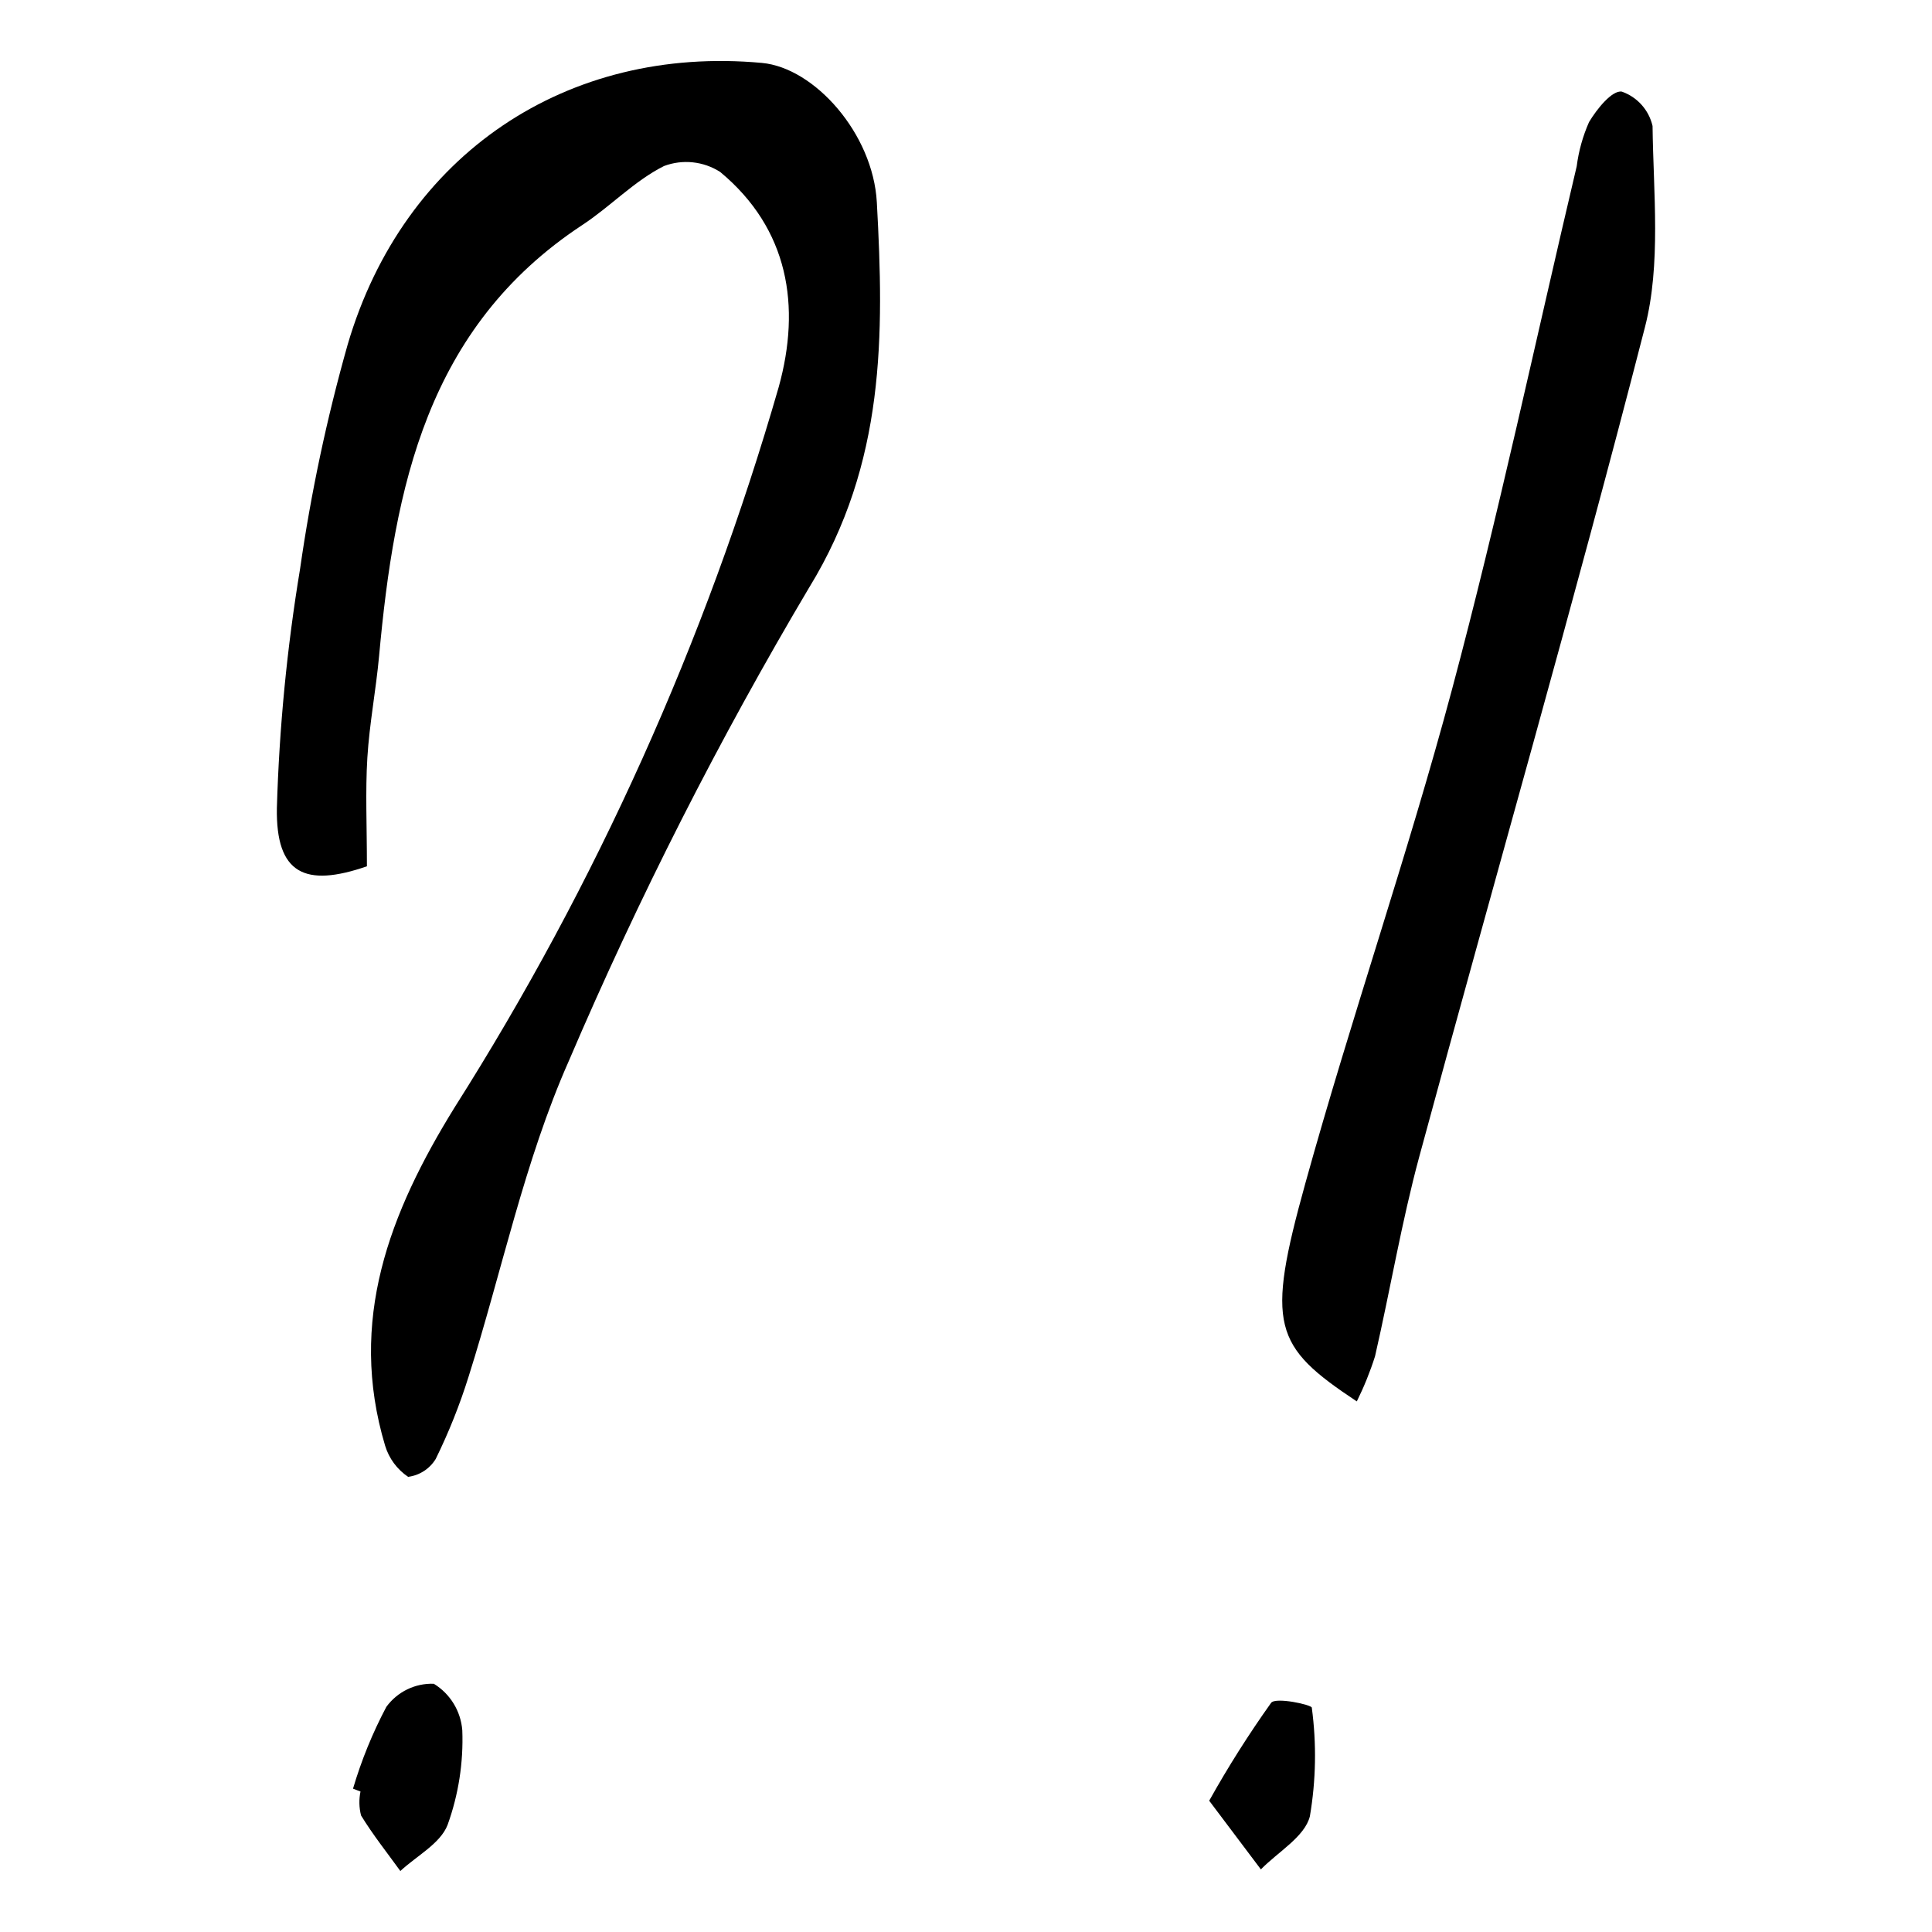
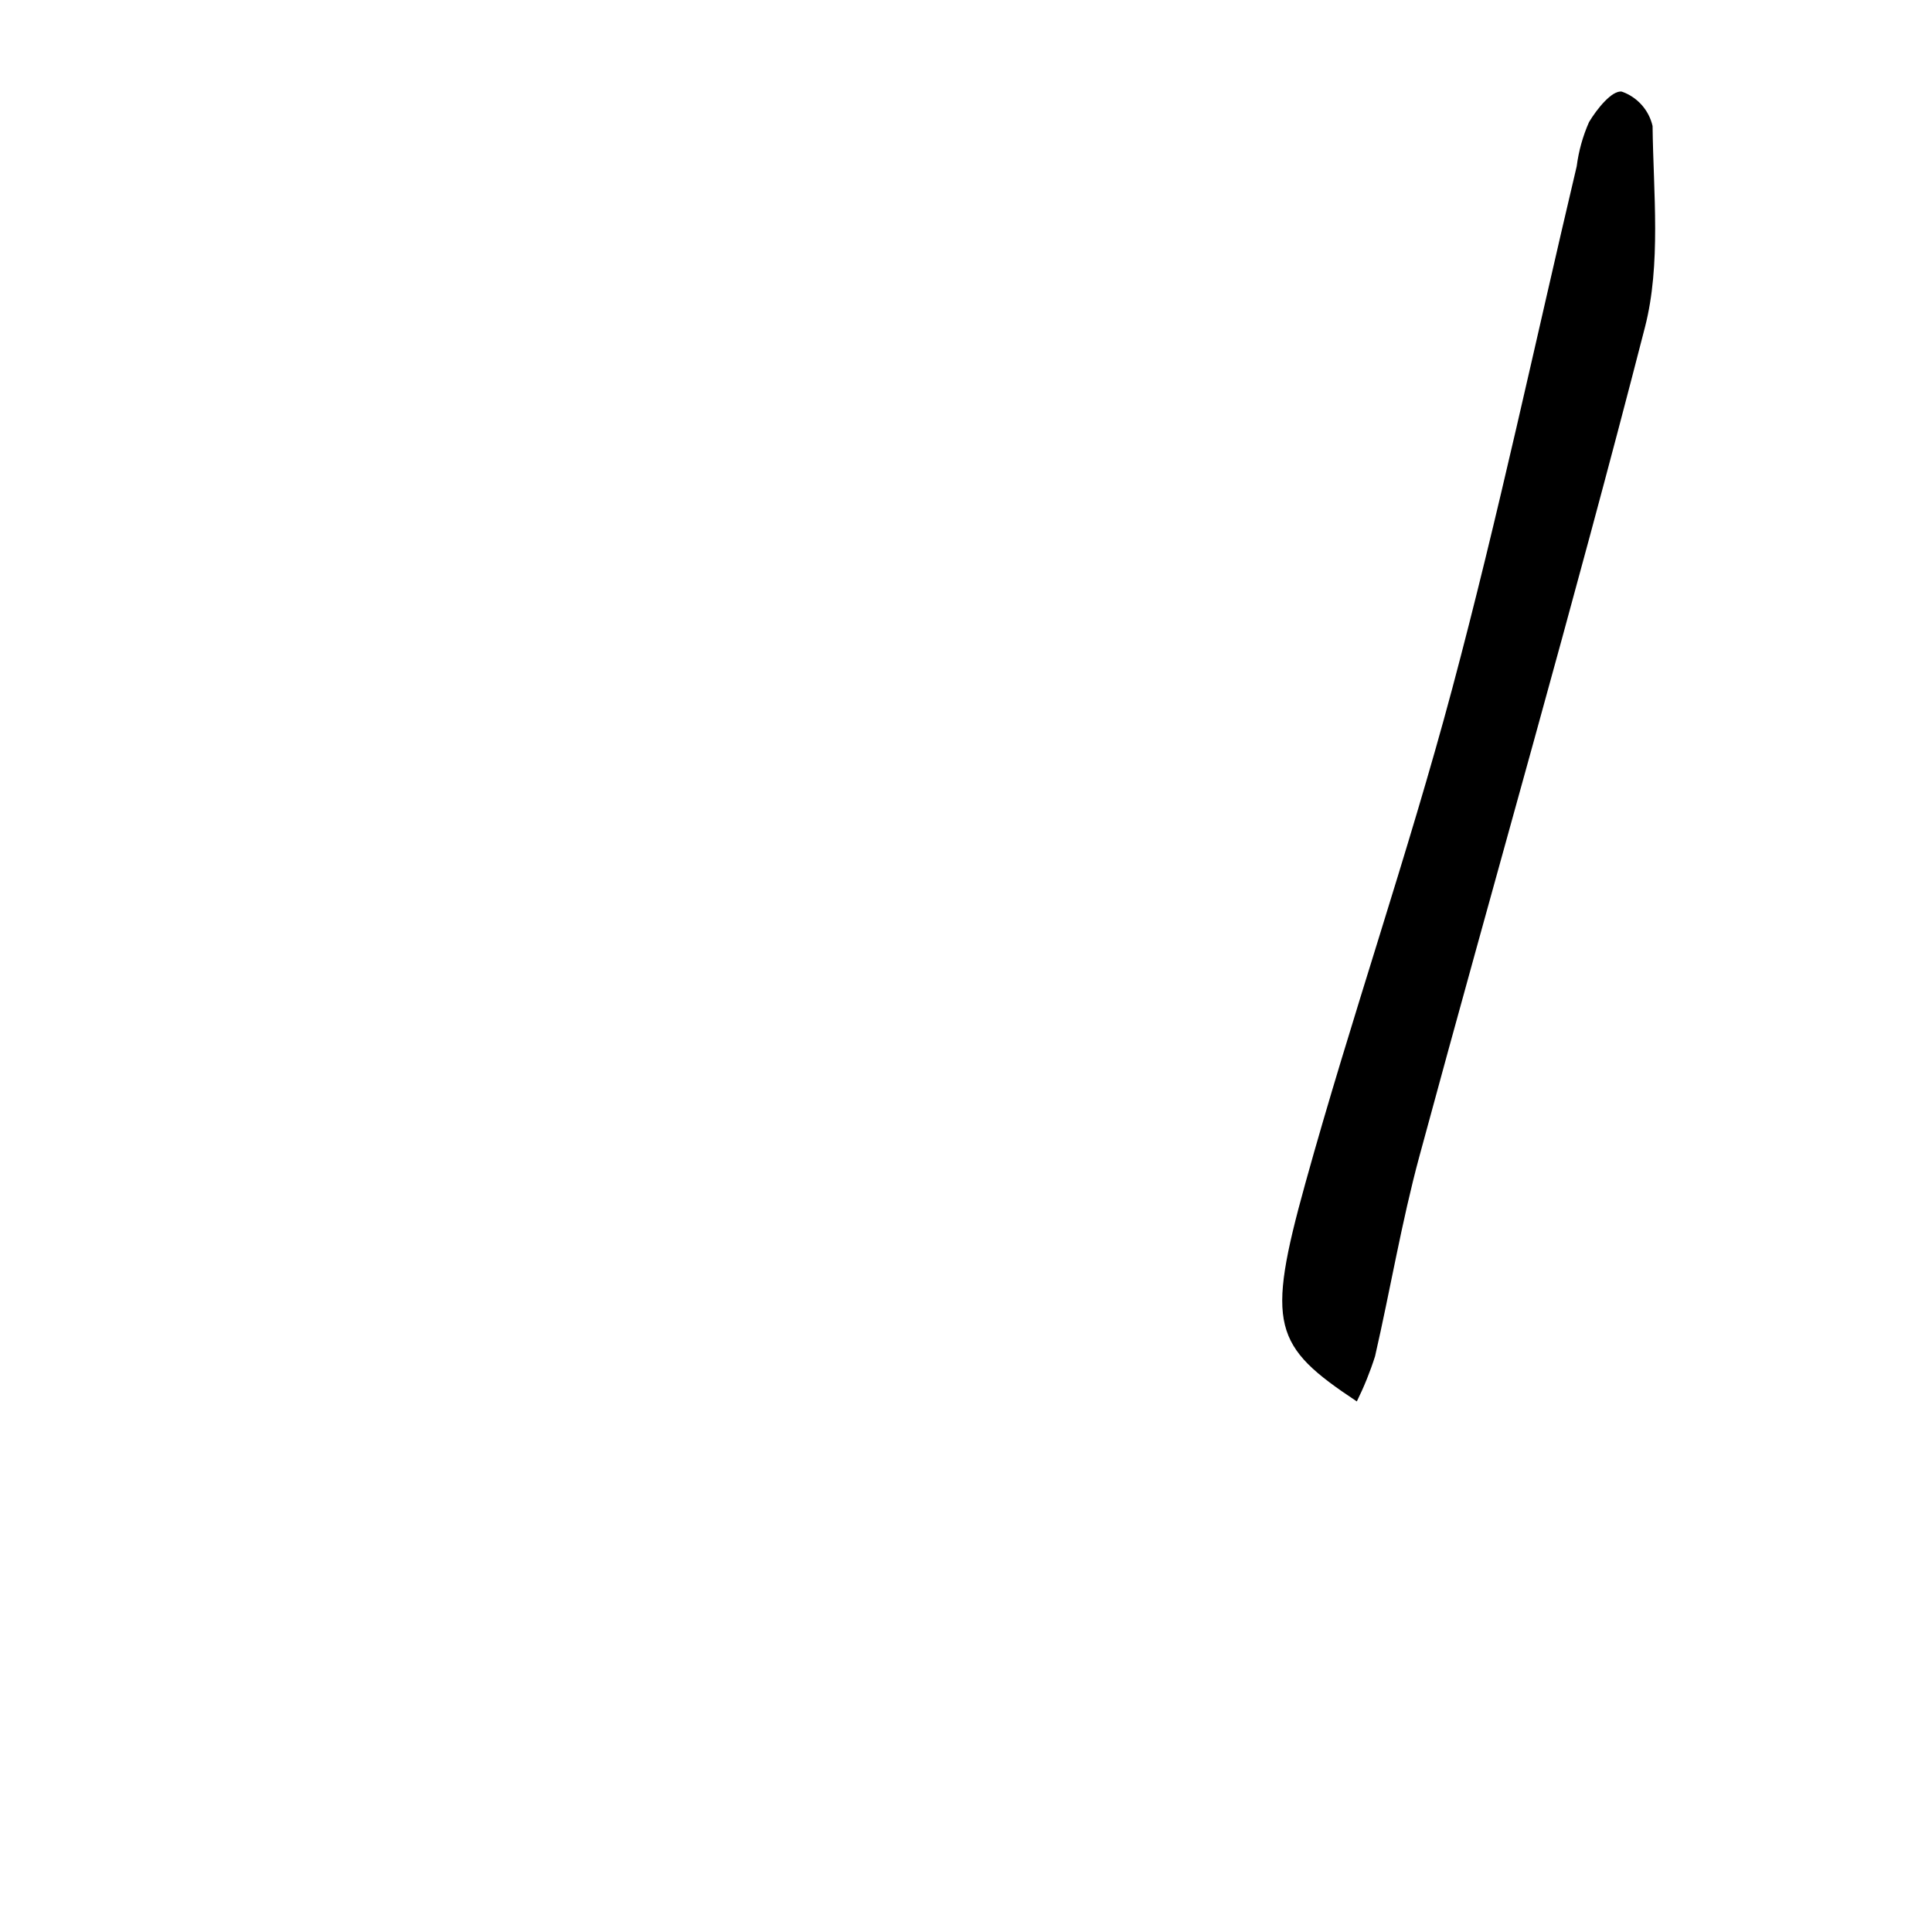
<svg xmlns="http://www.w3.org/2000/svg" fill="#000000" width="800px" height="800px" version="1.1" viewBox="144 144 512 512">
  <g>
-     <path d="m241.23 373.58c-16.395 5.668-24.141 2.035-23.855-15.445v-0.004c0.621-21.25 2.676-42.434 6.152-63.406 2.875-20.082 7.094-39.949 12.625-59.469 14.84-50.461 58.168-79.344 109.77-74.582 13.93 1.285 29.449 18.723 30.449 36.945 1.934 35.199 2.242 69.113-17.879 102l-0.004-0.004c-23.969 40.391-45.254 82.312-63.723 125.5-11.785 26.586-17.746 55.738-26.57 83.66-2.344 7.504-5.262 14.816-8.73 21.871-1.594 2.602-4.277 4.34-7.305 4.734-2.926-1.973-5.082-4.891-6.102-8.266-9.91-33.133 1.121-61.656 18.43-89.664 37.547-59.227 66.461-123.5 85.879-190.88 5.922-21.375 2.68-41.895-15.508-57-4.434-2.84-9.945-3.426-14.875-1.578-7.856 3.926-14.207 10.73-21.652 15.629-41.258 27.148-49.777 69.582-53.867 114.2-0.824 9.016-2.562 17.965-3.113 26.988-0.543 8.902-0.117 17.859-0.117 28.77z" />
-     <path d="m503.57 515.39c-22.164-14.695-24.094-20.09-13.652-57.762 12.188-43.969 27.148-87.02 38.93-131.11 12.227-45.754 22.082-92.273 32.996-138.45v-0.004c0.52-4.043 1.621-7.996 3.273-11.723 2.098-3.504 6.106-8.465 8.672-8.062l-0.004-0.004c4.109 1.434 7.188 4.875 8.16 9.113 0.215 17.812 2.277 36.621-2.012 53.305-18.906 73.578-39.945 146.48-59.793 219.77-4.711 17.395-7.699 35.348-11.742 52.973-1.305 4.102-2.918 8.098-4.828 11.953z" />
-     <path d="m237.55 618.02c2.215-7.504 5.172-14.766 8.832-21.68 2.918-4.008 7.633-6.301 12.582-6.125 4.352 2.664 7.156 7.254 7.547 12.34 0.324 8.527-1 17.035-3.898 25.062-1.91 4.945-8.195 8.203-12.52 12.219-3.519-4.875-7.285-9.602-10.41-14.715-0.535-2.078-0.586-4.254-0.148-6.356z" />
-     <path d="m464.45 621.21c4.992-8.945 10.473-17.605 16.414-25.949 1.223-1.566 10.73 0.516 10.781 1.289h-0.004c1.285 9.562 1.113 19.266-0.508 28.777-1.352 5.434-8.461 9.438-12.984 14.082-4.078-5.418-8.156-10.836-13.699-18.199z" />
+     <path d="m503.57 515.39c-22.164-14.695-24.094-20.09-13.652-57.762 12.188-43.969 27.148-87.02 38.93-131.11 12.227-45.754 22.082-92.273 32.996-138.45v-0.004c0.52-4.043 1.621-7.996 3.273-11.723 2.098-3.504 6.106-8.465 8.672-8.062c4.109 1.434 7.188 4.875 8.16 9.113 0.215 17.812 2.277 36.621-2.012 53.305-18.906 73.578-39.945 146.48-59.793 219.77-4.711 17.395-7.699 35.348-11.742 52.973-1.305 4.102-2.918 8.098-4.828 11.953z" />
  </g>
</svg>